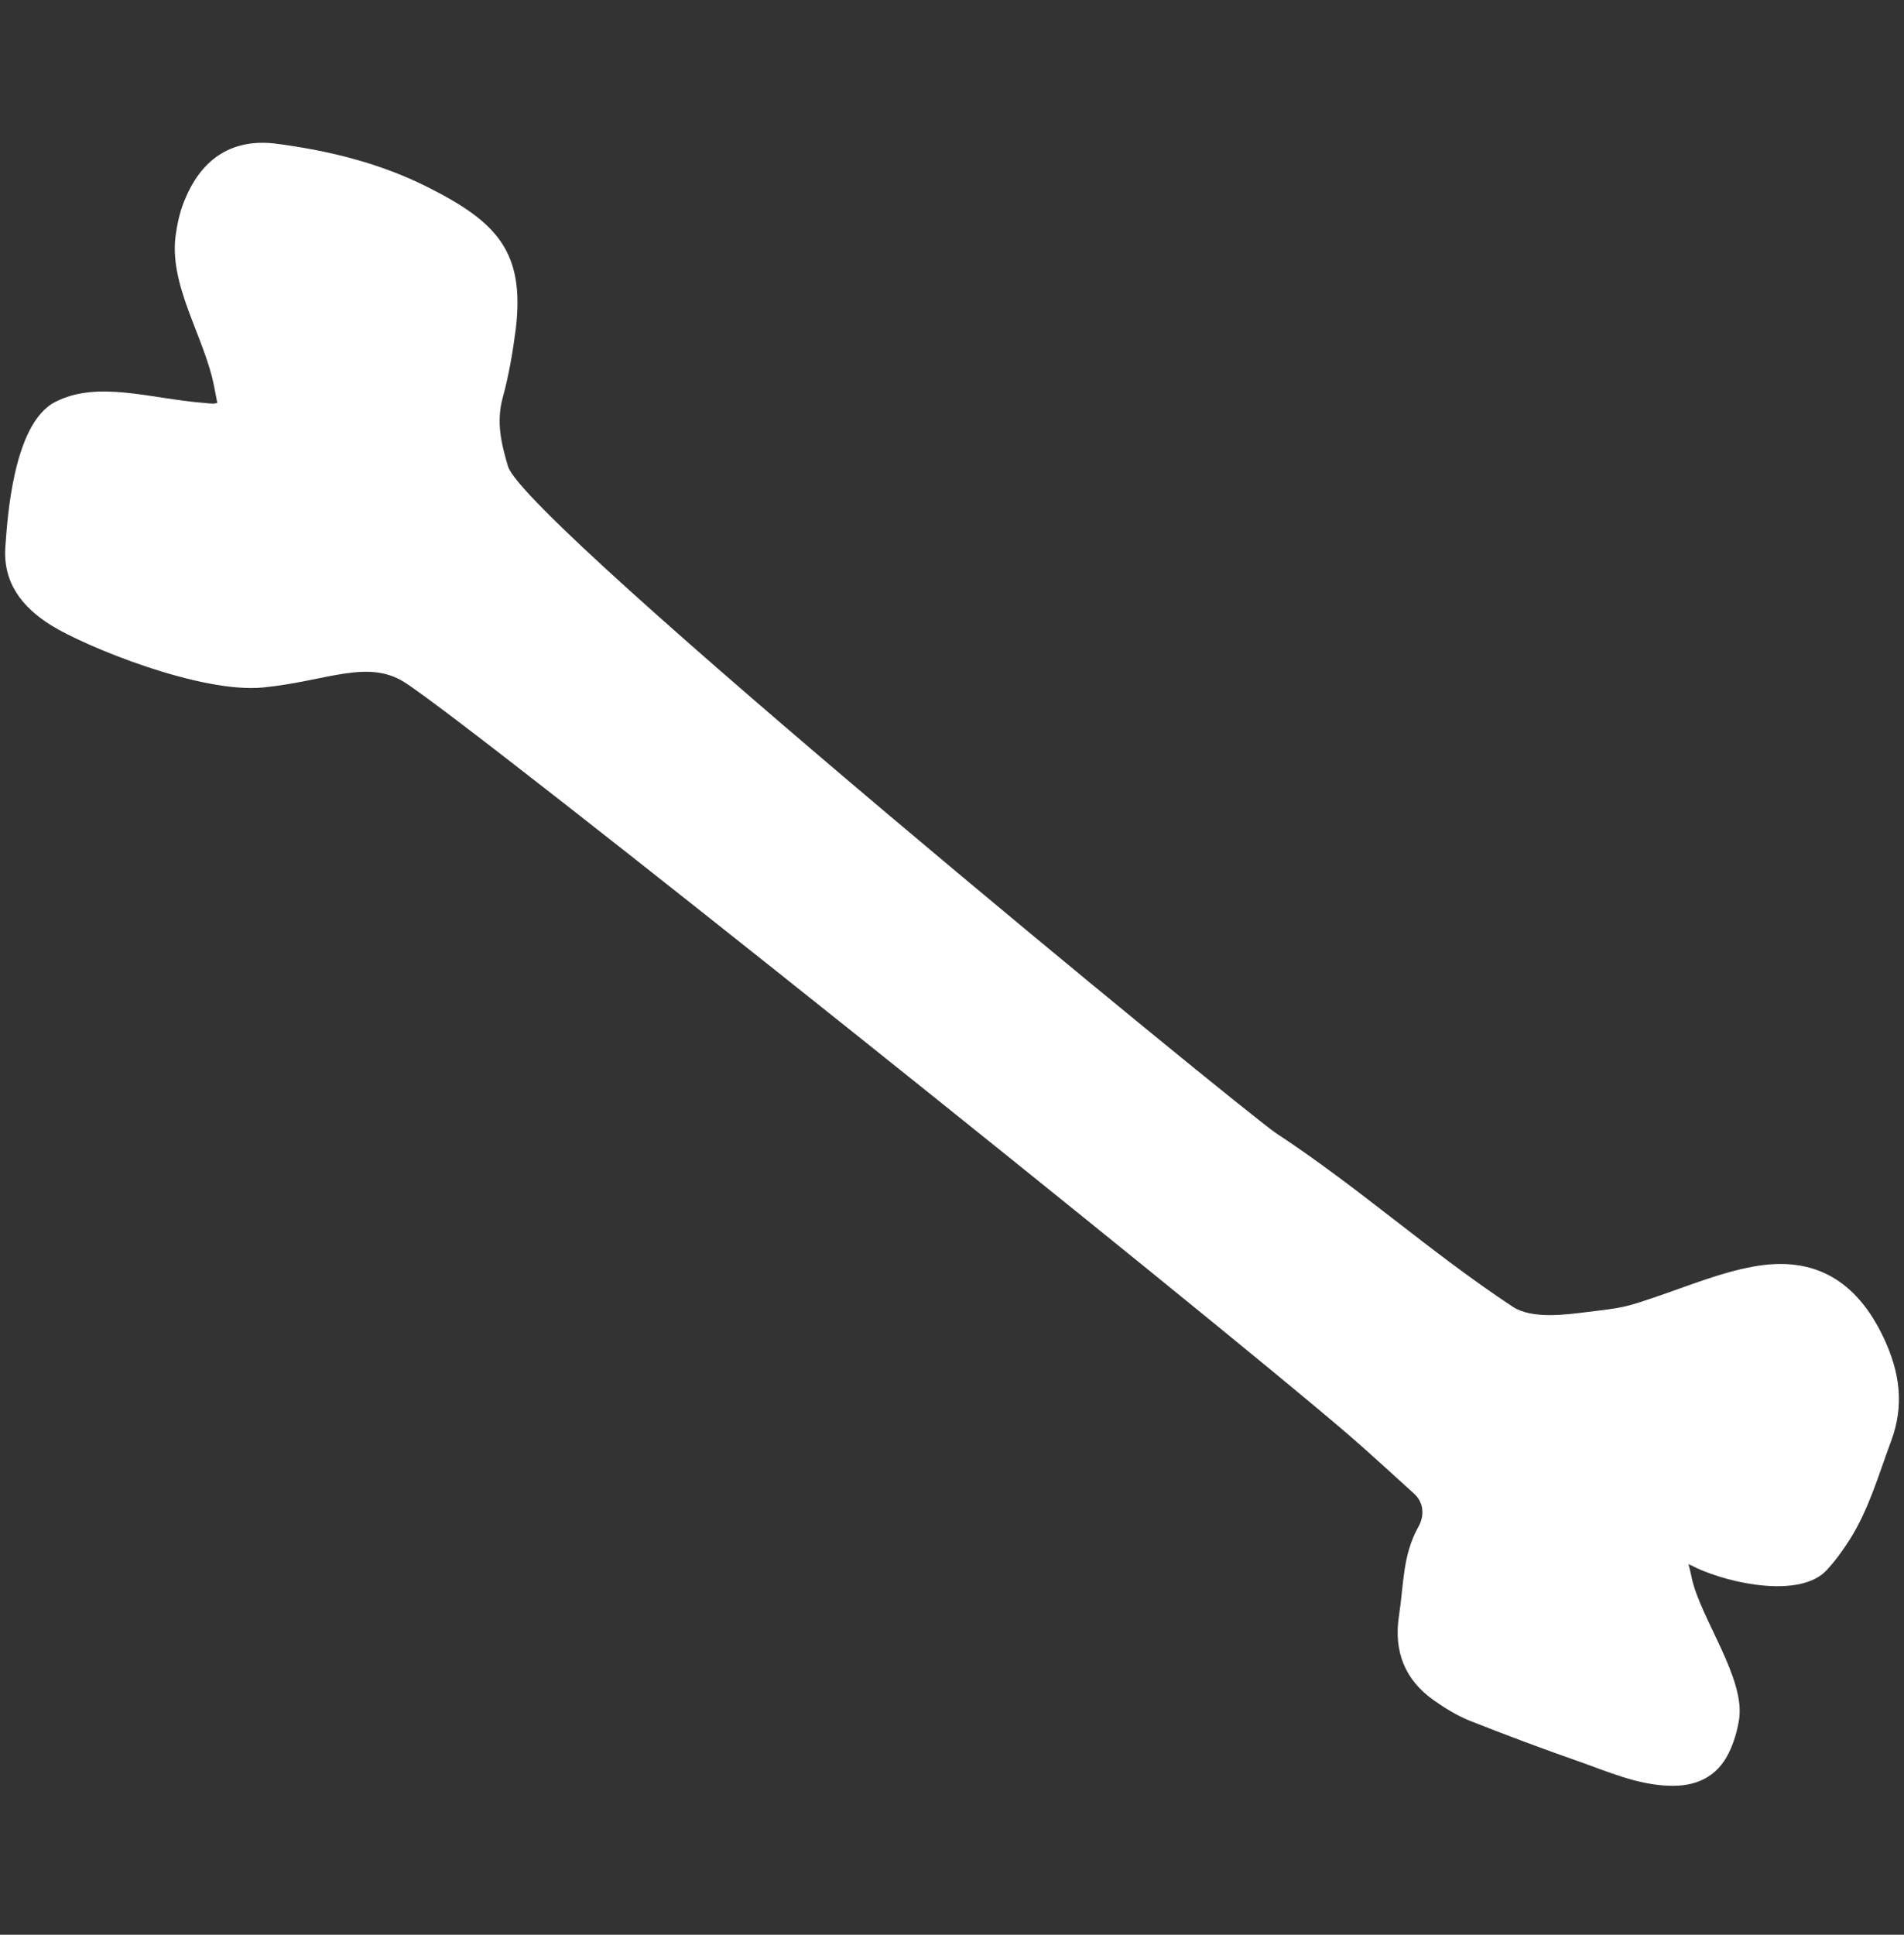
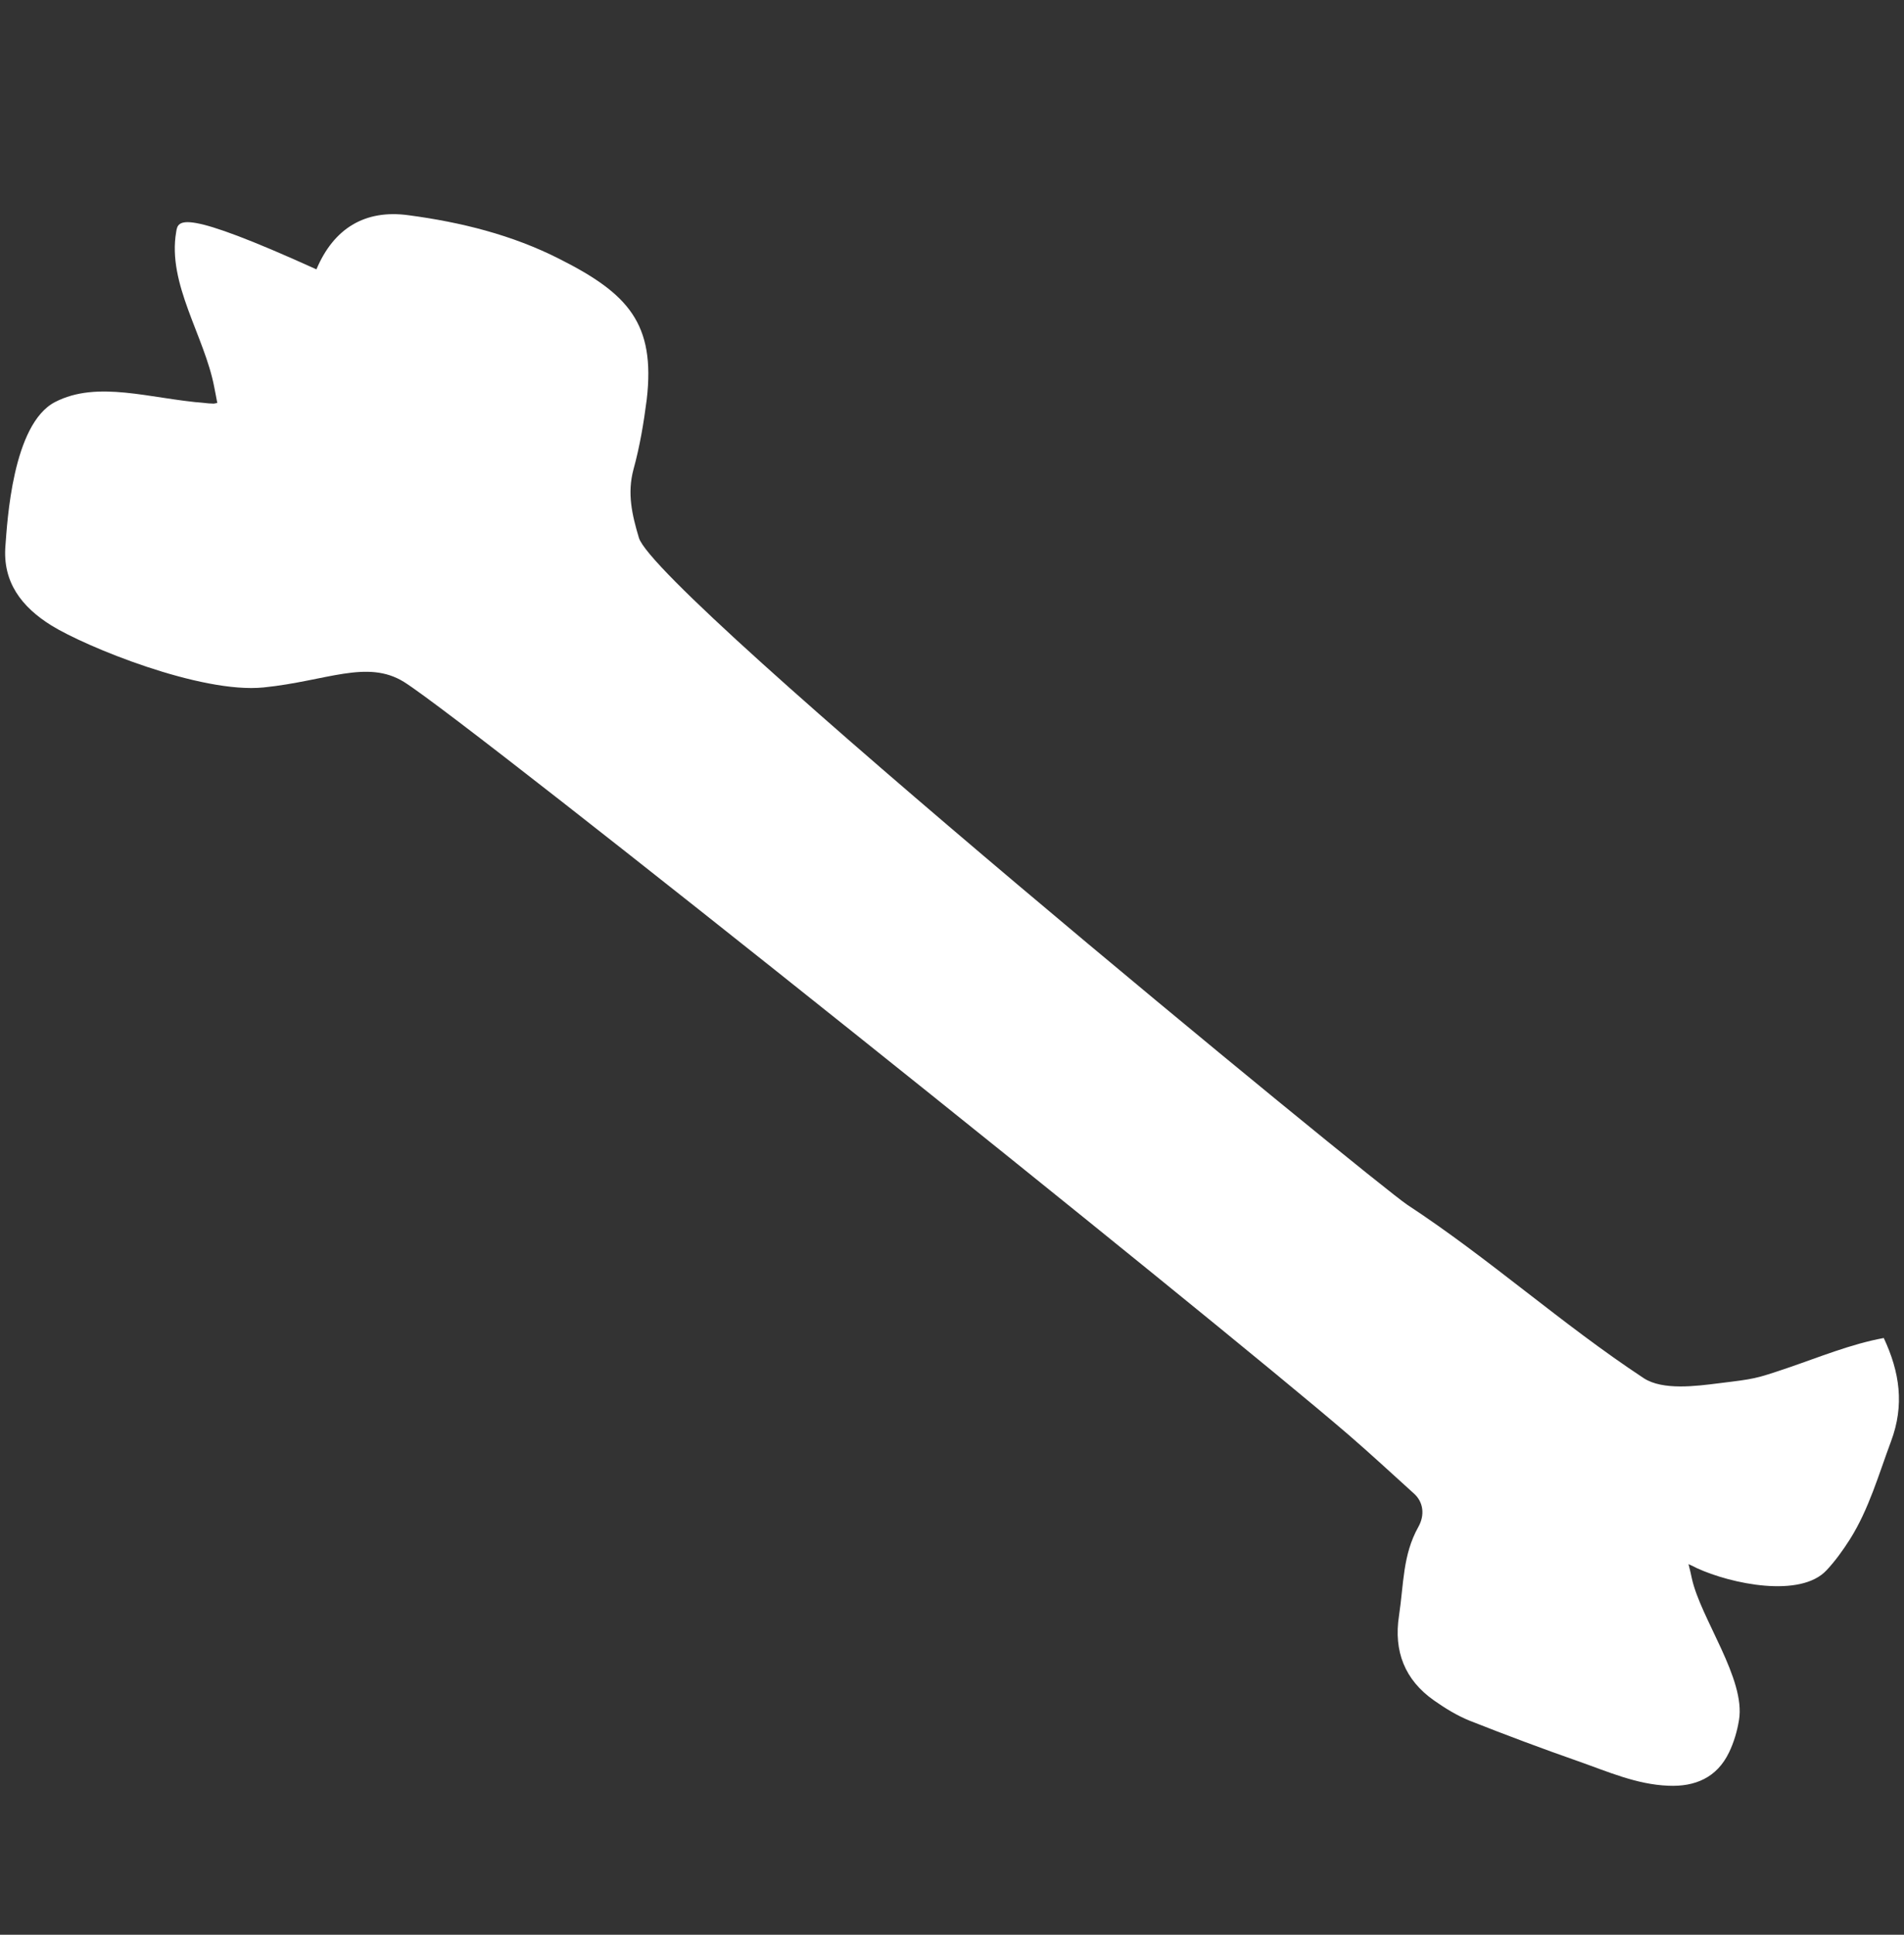
<svg xmlns="http://www.w3.org/2000/svg" version="1.1" x="0px" y="0px" viewBox="0 0 63 64" width="63" height="64" style="enable-background:new 0 0 63 64;" xml:space="preserve">
  <rect x="0" y="0" width="63" height="64" fill="#333333" stroke="none" />
  <style type="text/css">
	.st0{fill:#FFFFFF;}
</style>
  <g id="Layer_1">
</g>
  <g id="Layer_3">
</g>
  <g id="Layer_2">
-     <path class="st0" d="M62.33,44.26c-0.89-1.89-2.29-2.74-4.33-2.36c-1.09,0.2-2.15,0.64-3.21,1c-1.04,0.35-1.04,0.35-2.27,0.5   c-0.72,0.09-1.83,0.24-2.46-0.17c-2.73-1.8-5.1-3.95-7.83-5.74c-0.99-0.65-24.86-20.19-25.42-22.06c-0.23-0.77-0.39-1.47-0.18-2.26   c0.21-0.76,0.34-1.54,0.44-2.32c0.29-2.51-0.62-3.5-2.88-4.64c-1.57-0.8-3.27-1.22-5-1.45c-1.45-0.2-2.48,0.44-3.05,1.79   C5.99,6.88,5.89,7.27,5.83,7.67c-0.3,1.72,0.94,3.45,1.26,5.14c0.03,0.17,0.07,0.34,0.1,0.52c-0.08,0.01-0.12,0.03-0.15,0.02   c-0.09,0-0.18-0.01-0.27-0.02c-1.8-0.14-3.54-0.76-4.95-0.03c-1.41,0.73-1.58,3.98-1.64,4.75c-0.1,1.21,0.54,2.03,1.52,2.64   c1.13,0.7,4.94,2.26,7.02,2.05s3.43-0.94,4.65-0.18C15.66,24,40.2,43.65,44.63,47.47c0.73,0.63,1.44,1.29,2.16,1.94   c0.31,0.28,0.36,0.71,0.14,1.1c-0.52,0.93-0.48,1.88-0.64,2.94c-0.18,1.17,0.19,2.12,1.16,2.8c0.37,0.26,0.76,0.5,1.18,0.67   c1.19,0.47,2.39,0.92,3.59,1.34c0.97,0.34,1.93,0.77,2.98,0.81c0.89,0.04,1.61-0.27,2.01-1.1c0.16-0.33,0.27-0.7,0.33-1.07   c0.23-1.36-1.27-3.36-1.56-4.69c-0.03-0.14-0.06-0.28-0.11-0.47c0.14,0.06,0.21,0.1,0.27,0.13c1.15,0.53,3.44,1,4.3,0.07   c0.29-0.31,0.54-0.66,0.77-1.02c0.63-1,0.95-2.14,1.36-3.24C63.02,46.48,62.86,45.39,62.33,44.26z" />
+     <path class="st0" d="M62.33,44.26c-1.09,0.2-2.15,0.64-3.21,1c-1.04,0.35-1.04,0.35-2.27,0.5   c-0.72,0.09-1.83,0.24-2.46-0.17c-2.73-1.8-5.1-3.95-7.83-5.74c-0.99-0.65-24.86-20.19-25.42-22.06c-0.23-0.77-0.39-1.47-0.18-2.26   c0.21-0.76,0.34-1.54,0.44-2.32c0.29-2.51-0.62-3.5-2.88-4.64c-1.57-0.8-3.27-1.22-5-1.45c-1.45-0.2-2.48,0.44-3.05,1.79   C5.99,6.88,5.89,7.27,5.83,7.67c-0.3,1.72,0.94,3.45,1.26,5.14c0.03,0.17,0.07,0.34,0.1,0.52c-0.08,0.01-0.12,0.03-0.15,0.02   c-0.09,0-0.18-0.01-0.27-0.02c-1.8-0.14-3.54-0.76-4.95-0.03c-1.41,0.73-1.58,3.98-1.64,4.75c-0.1,1.21,0.54,2.03,1.52,2.64   c1.13,0.7,4.94,2.26,7.02,2.05s3.43-0.94,4.65-0.18C15.66,24,40.2,43.65,44.63,47.47c0.73,0.63,1.44,1.29,2.16,1.94   c0.31,0.28,0.36,0.71,0.14,1.1c-0.52,0.93-0.48,1.88-0.64,2.94c-0.18,1.17,0.19,2.12,1.16,2.8c0.37,0.26,0.76,0.5,1.18,0.67   c1.19,0.47,2.39,0.92,3.59,1.34c0.97,0.34,1.93,0.77,2.98,0.81c0.89,0.04,1.61-0.27,2.01-1.1c0.16-0.33,0.27-0.7,0.33-1.07   c0.23-1.36-1.27-3.36-1.56-4.69c-0.03-0.14-0.06-0.28-0.11-0.47c0.14,0.06,0.21,0.1,0.27,0.13c1.15,0.53,3.44,1,4.3,0.07   c0.29-0.31,0.54-0.66,0.77-1.02c0.63-1,0.95-2.14,1.36-3.24C63.02,46.48,62.86,45.39,62.33,44.26z" />
  </g>
  <g id="Layer_4">
</g>
</svg>